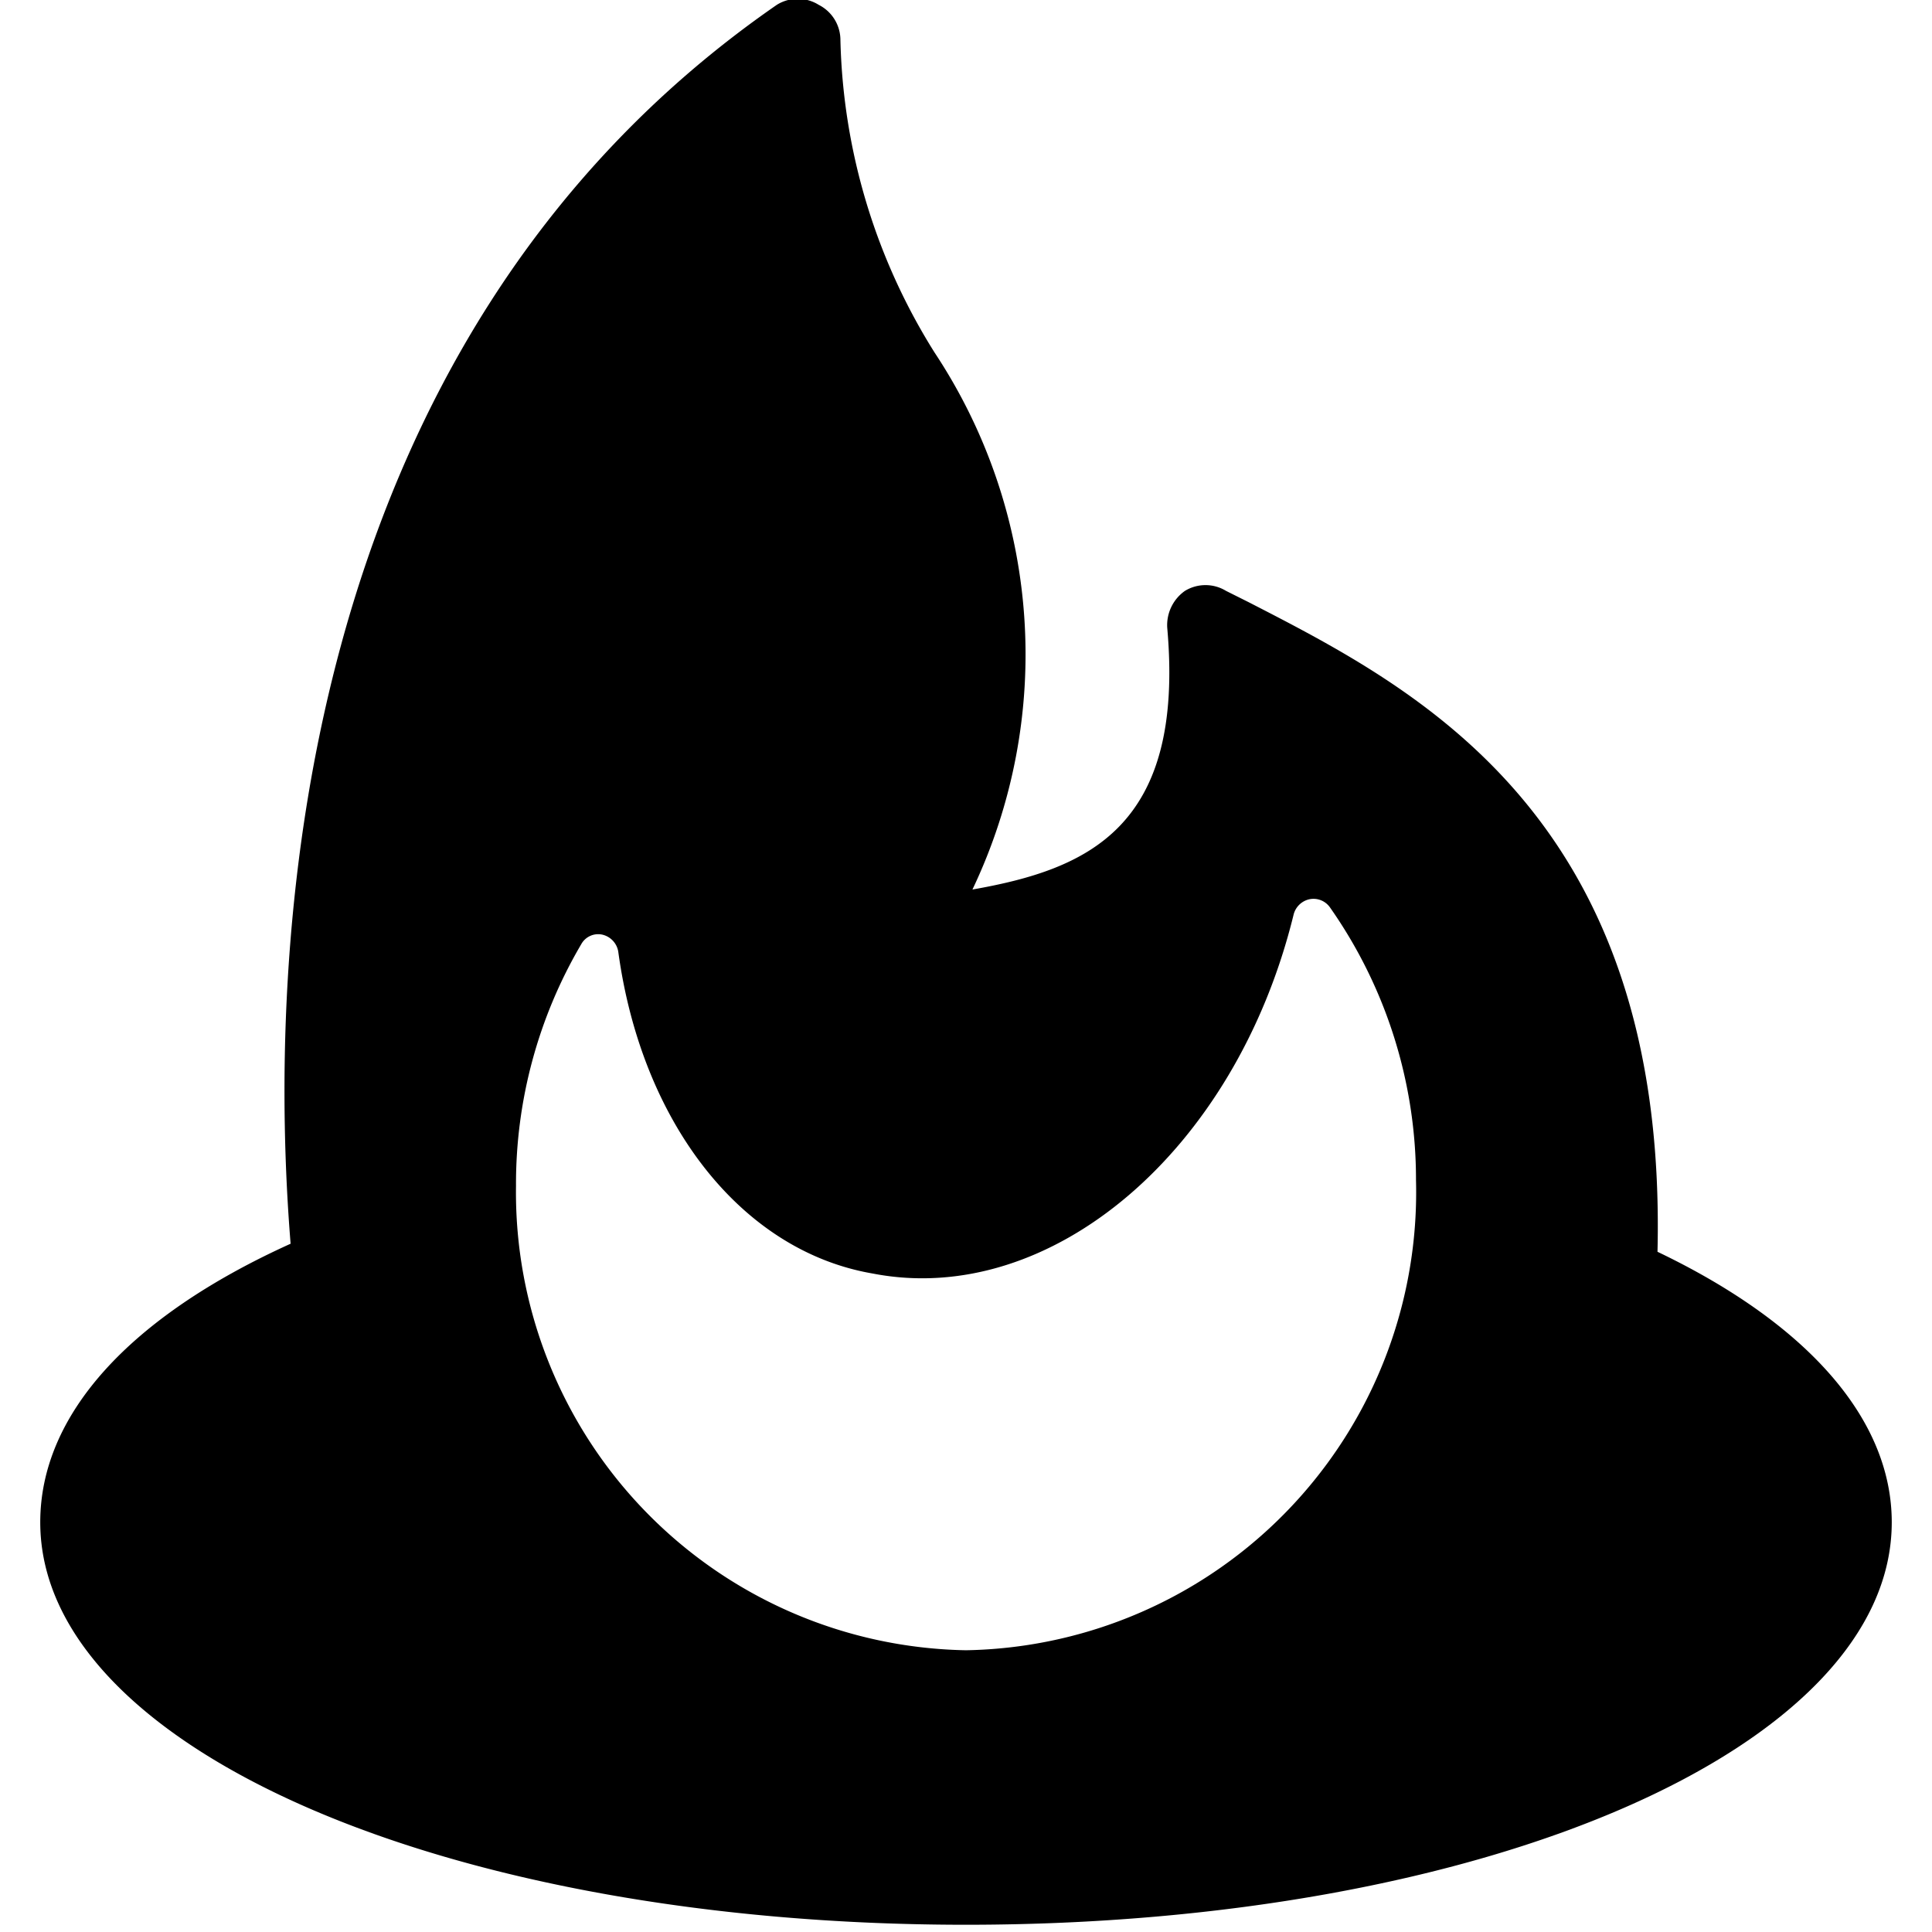
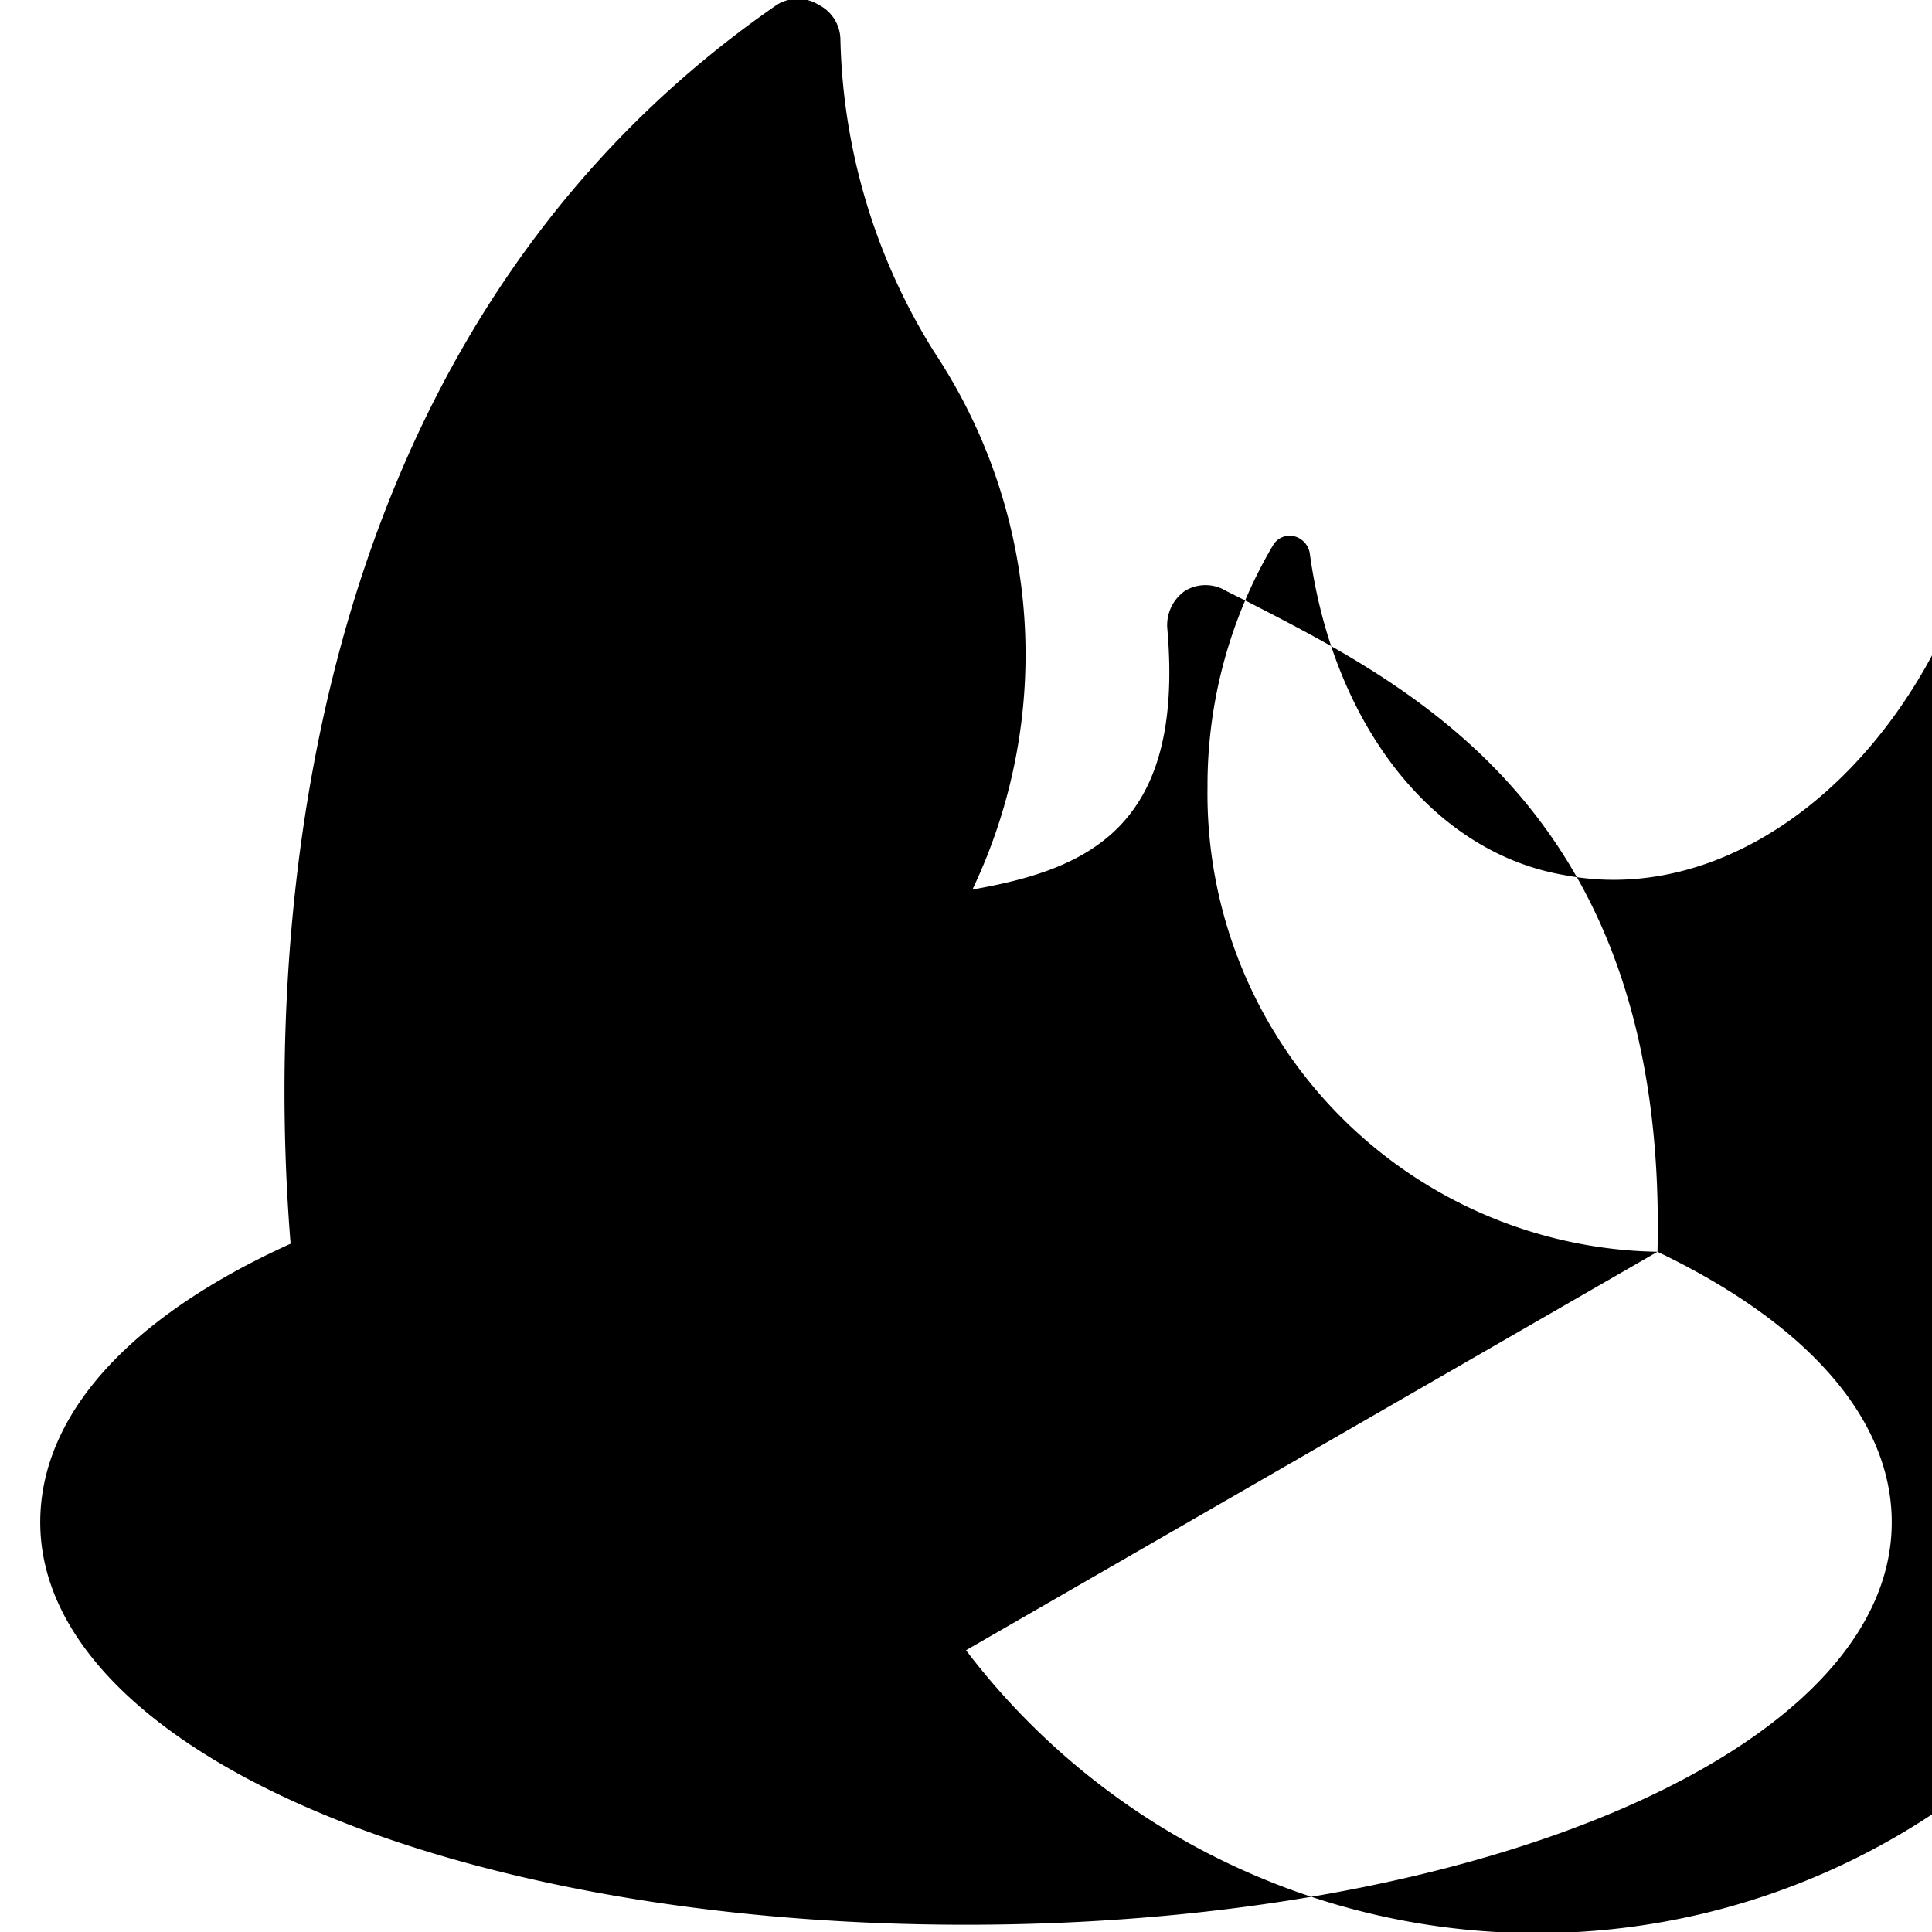
<svg xmlns="http://www.w3.org/2000/svg" viewBox="0 0 24 24">
-   <path d="M20.59 15.55c0.13 -5.42 -3 -7 -5.08 -8.07l-0.28 -0.14a0.49 0.49 0 0 0 -0.51 0 0.52 0.52 0 0 0 -0.22 0.46c0.22 2.49 -1 3 -2.42 3.25a6.79 6.79 0 0 0 -0.47 -6.67A7.63 7.63 0 0 1 10.44 0.5a0.49 0.49 0 0 0 -0.27 -0.44 0.49 0.49 0 0 0 -0.52 0C3.52 4.3 3.33 12 3.61 15.45 1.6 16.36 0.5 17.58 0.5 18.91c0 2.8 5.05 5 11.5 5s11.5 -2.2 11.5 -5c0 -1.27 -1.03 -2.46 -2.91 -3.36ZM12 20.5a5.69 5.69 0 0 1 -5.59 -5.77 5.87 5.87 0 0 1 0.81 -3 0.24 0.24 0 0 1 0.26 -0.12 0.26 0.26 0 0 1 0.2 0.21c0.29 2.13 1.53 3.72 3.16 4 2.21 0.43 4.51 -1.52 5.23 -4.46a0.26 0.26 0 0 1 0.2 -0.19 0.25 0.25 0 0 1 0.25 0.1 5.88 5.88 0 0 1 1.07 3.39A5.69 5.69 0 0 1 12 20.5Z" fill="#000000" stroke-width="1" />
+   <path d="M20.59 15.55c0.13 -5.42 -3 -7 -5.08 -8.07l-0.28 -0.14a0.49 0.49 0 0 0 -0.51 0 0.52 0.52 0 0 0 -0.22 0.46c0.22 2.49 -1 3 -2.42 3.25a6.79 6.79 0 0 0 -0.47 -6.67A7.63 7.63 0 0 1 10.44 0.5a0.49 0.49 0 0 0 -0.27 -0.44 0.49 0.49 0 0 0 -0.52 0C3.52 4.3 3.33 12 3.61 15.45 1.6 16.36 0.5 17.58 0.5 18.91c0 2.8 5.05 5 11.5 5s11.5 -2.2 11.5 -5c0 -1.27 -1.03 -2.46 -2.91 -3.36Za5.69 5.69 0 0 1 -5.59 -5.77 5.87 5.87 0 0 1 0.81 -3 0.24 0.24 0 0 1 0.26 -0.12 0.26 0.26 0 0 1 0.2 0.21c0.29 2.13 1.53 3.72 3.16 4 2.21 0.43 4.51 -1.52 5.23 -4.46a0.26 0.26 0 0 1 0.2 -0.19 0.25 0.25 0 0 1 0.25 0.1 5.88 5.88 0 0 1 1.07 3.39A5.69 5.69 0 0 1 12 20.5Z" fill="#000000" stroke-width="1" />
</svg>